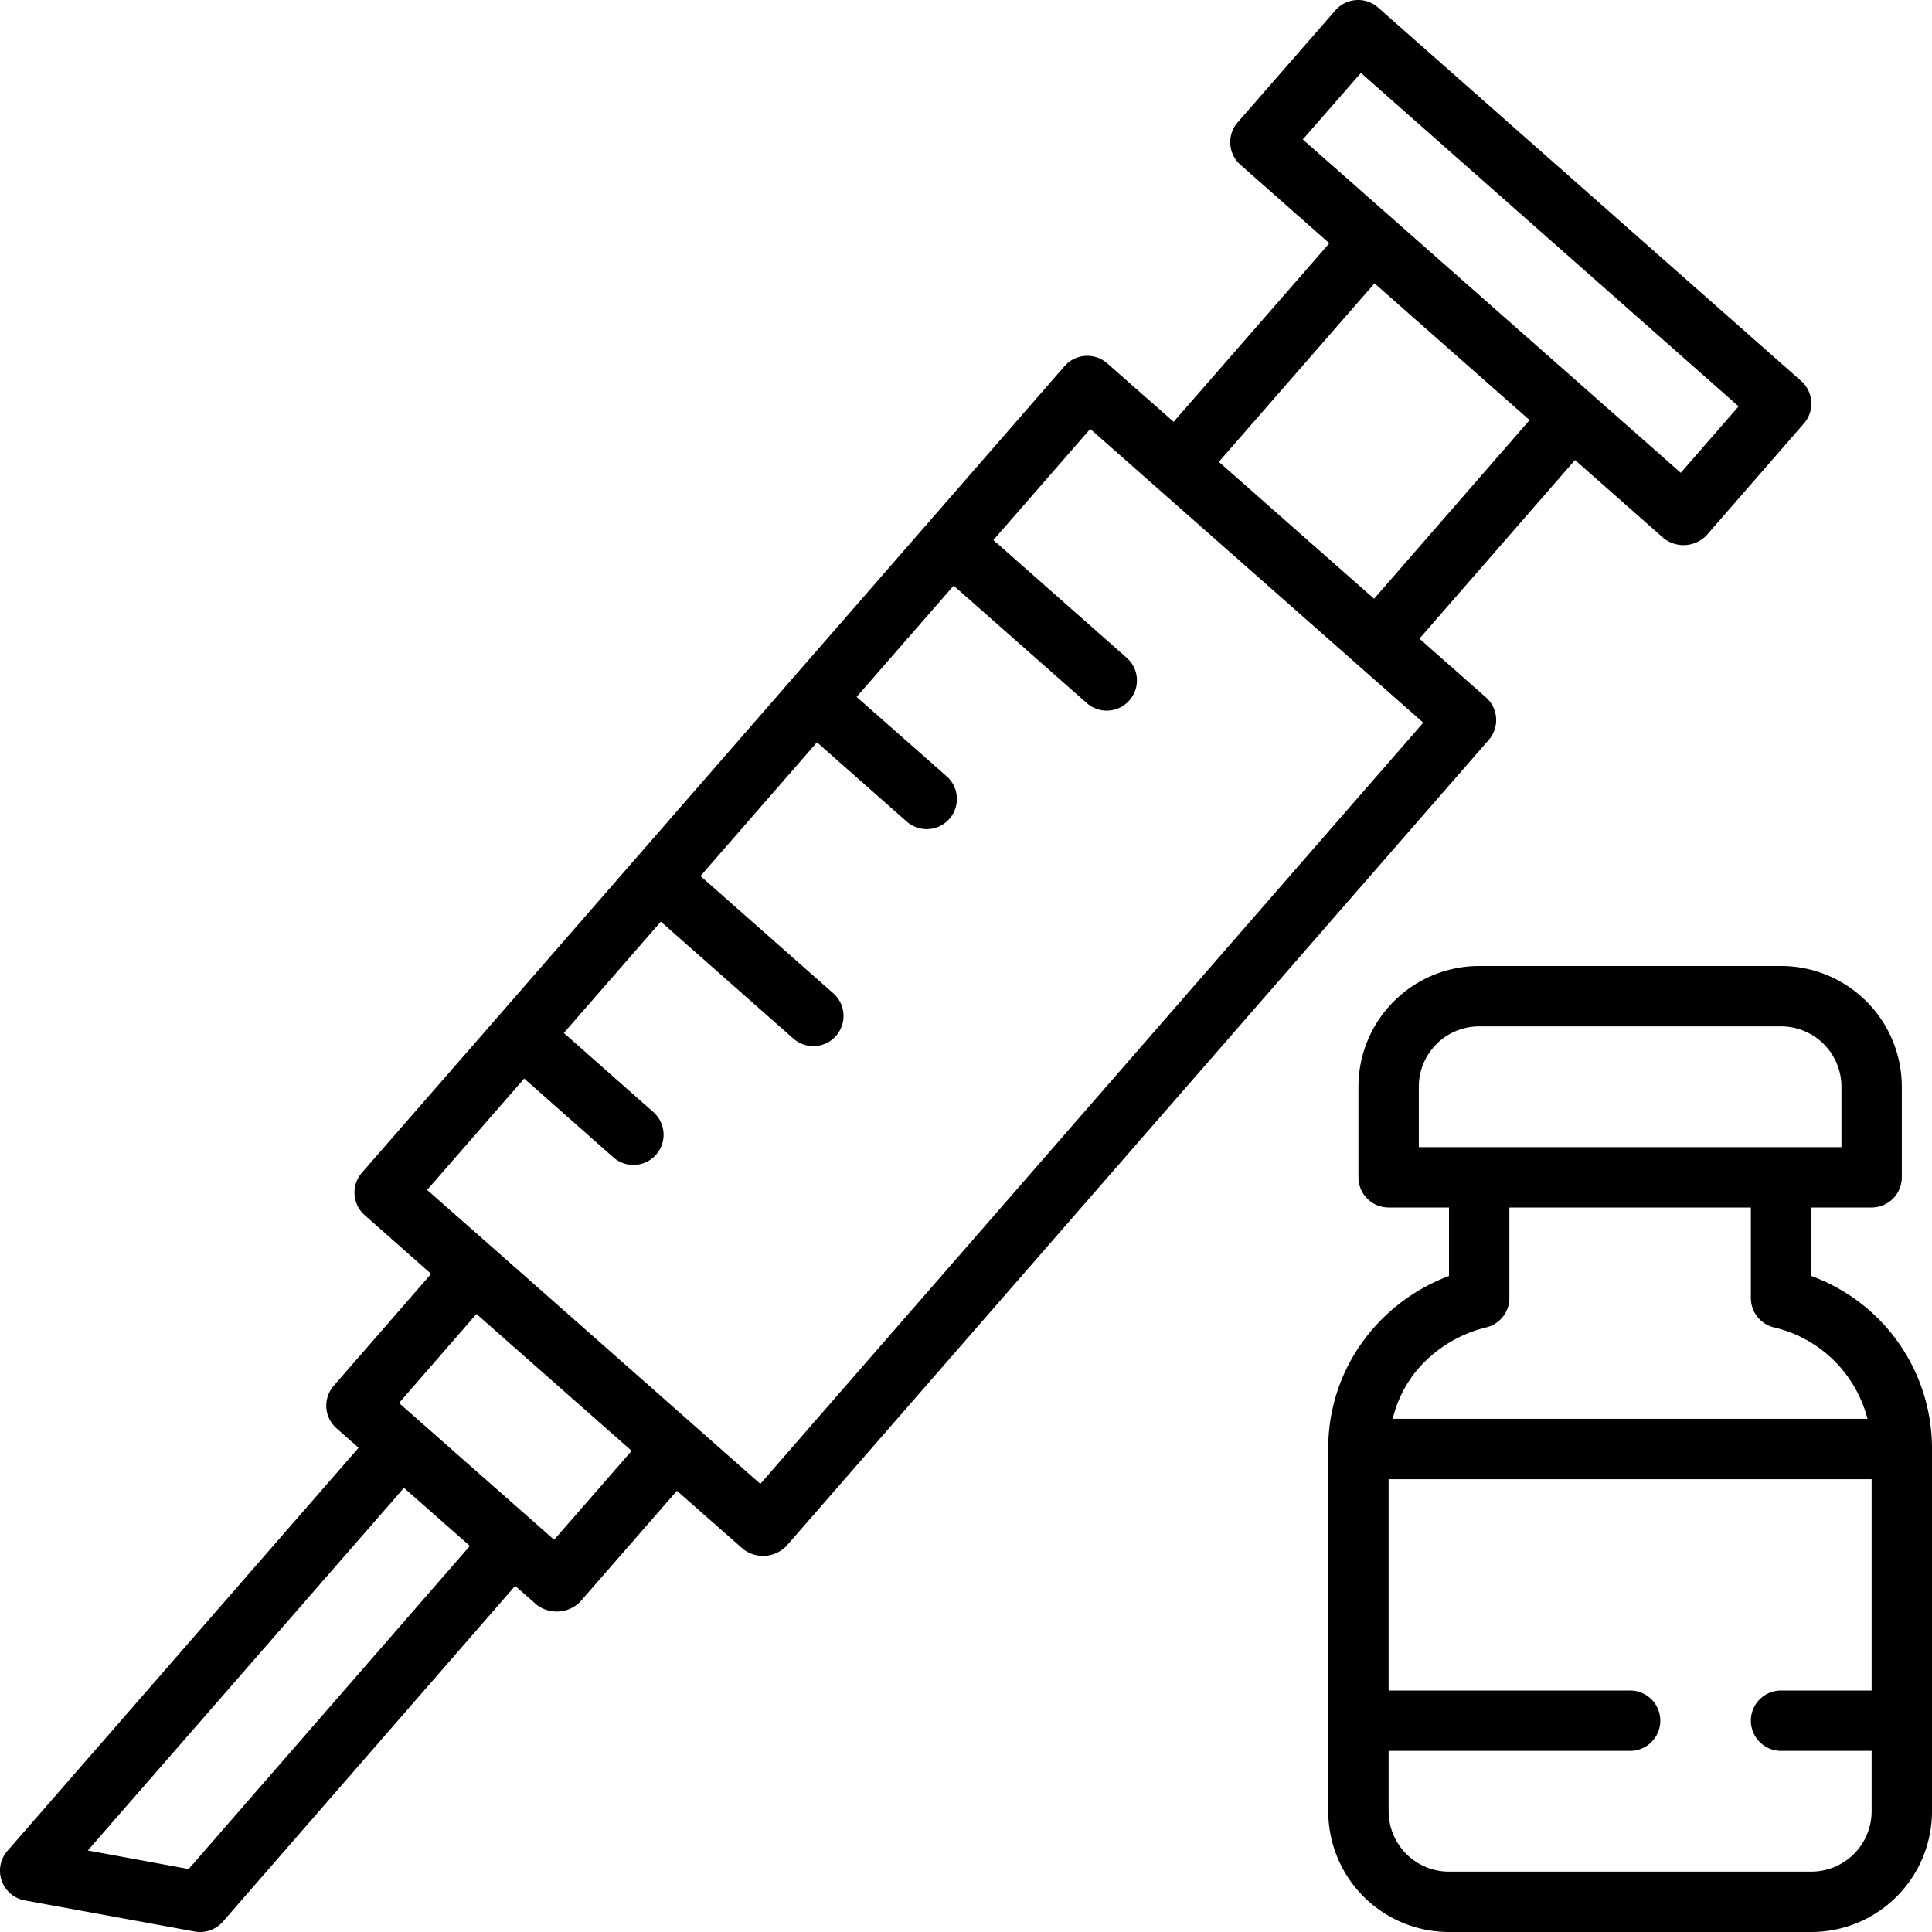
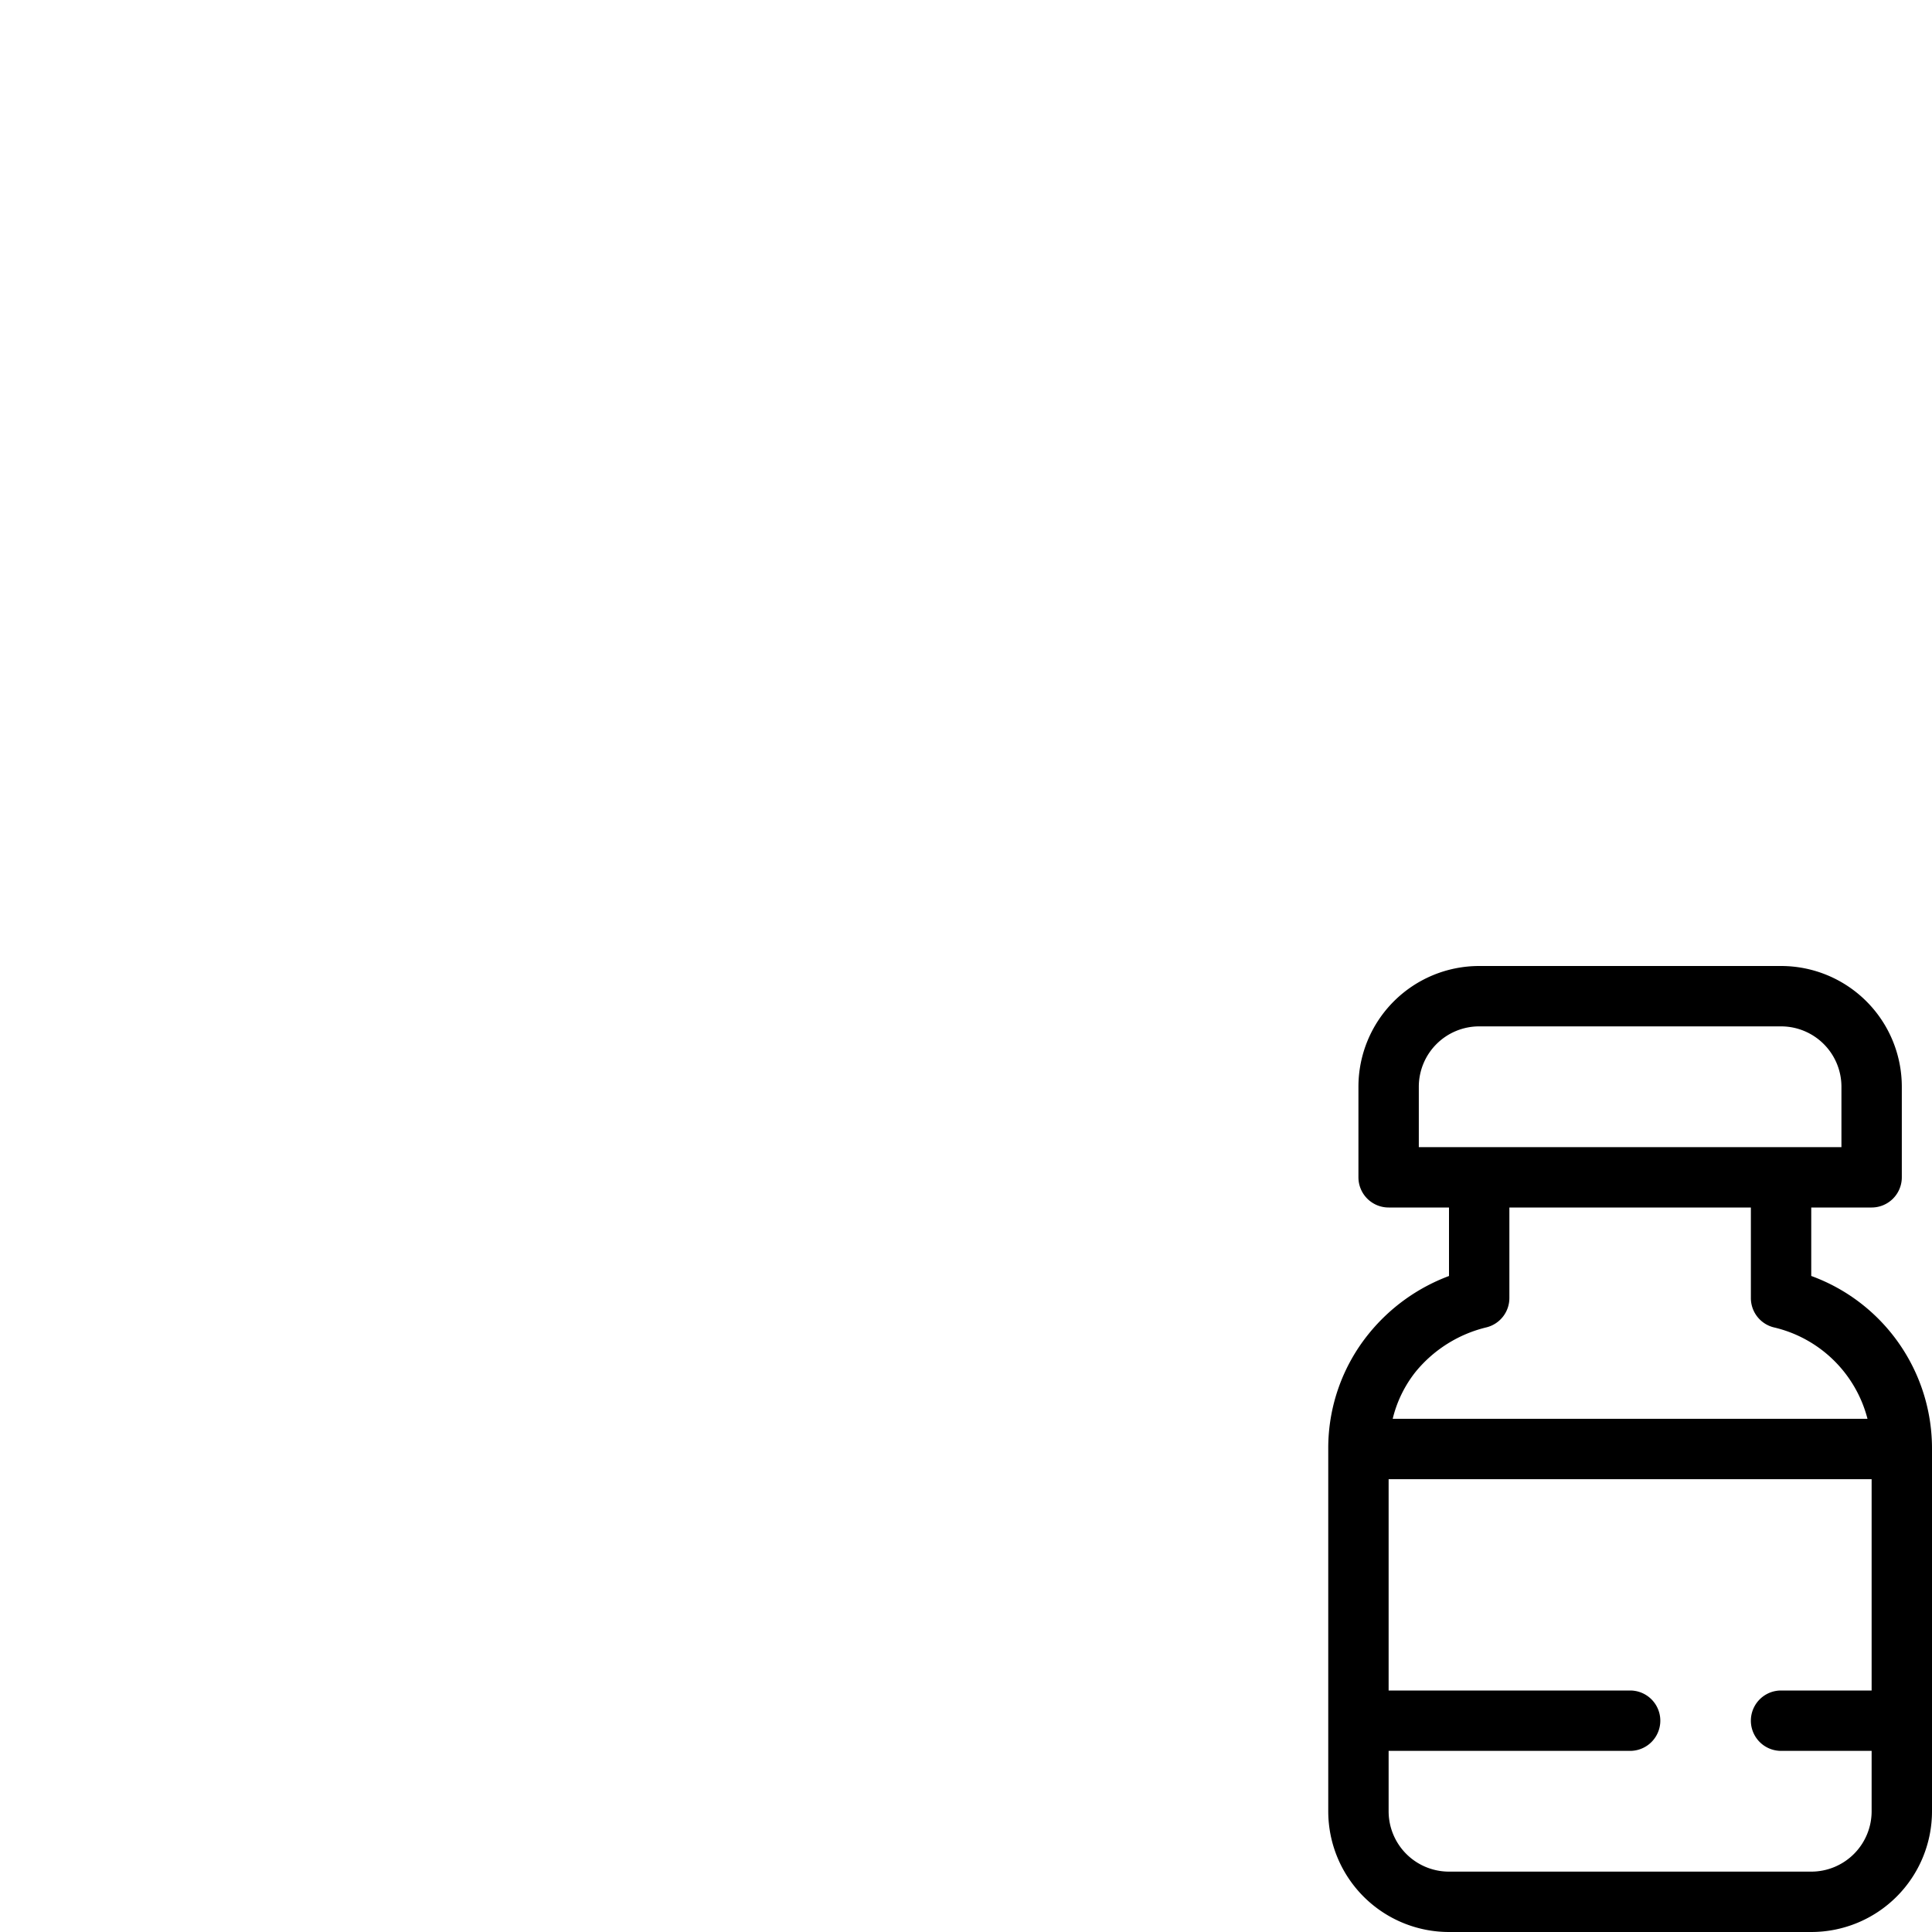
<svg xmlns="http://www.w3.org/2000/svg" id="Layer_1" height="512" viewBox="0 0 64 64" width="512" data-name="Layer 1">
  <path d="m60 42.268v-2.268h2a1 1 0 0 0 1-1v-3a4 4 0 0 0 -4-4h-10a4 4 0 0 0 -4 4v3a1 1 0 0 0 1 1h2v2.269a6.213 6.213 0 0 0 -2.658 1.913 6.014 6.014 0 0 0 -1.342 3.818v12a4 4 0 0 0 4 4h12a4 4 0 0 0 4-4v-12a6.081 6.081 0 0 0 -4-5.732zm-13-6.268a2 2 0 0 1 2-2h10a2 2 0 0 1 2 2v2h-14zm2.246 7.969a1 1 0 0 0 .754-.969v-3h8v3a1 1 0 0 0 .756.97 4.182 4.182 0 0 1 3.107 3.03h-15.728a4.011 4.011 0 0 1 .764-1.563 4.344 4.344 0 0 1 2.347-1.468zm10.754 18.031h-12a2 2 0 0 1 -2-2v-2h8a1 1 0 0 0 0-2h-8v-7h16v7h-3a1 1 0 0 0 0 2h3v2a2 2 0 0 1 -2 2z" />
-   <path d="m49.221 23.1-2.2-1.944 5.153-5.917 2.938 2.591a1.059 1.059 0 0 0 1.416-.093l3.23-3.71a1 1 0 0 0 -.092-1.406l-14.014-12.371a1 1 0 0 0 -1.415.092l-3.237 3.71a1 1 0 0 0 .091 1.407l2.945 2.6-5.157 5.914-2.2-1.936a1 1 0 0 0 -1.415.093l-18.742 21.517-4.534 5.2a1 1 0 0 0 .093 1.407l2.2 1.944-3.227 3.71a1 1 0 0 0 .094 1.407l.731.644-11.633 13.354a1 1 0 0 0 .574 1.641l5.63 1.03a1 1 0 0 0 .934-.327l9.682-11.124.725.638a1.1 1.1 0 0 0 1.413-.094l3.22-3.693 2.2 1.936a1.079 1.079 0 0 0 1.415-.093l23.28-26.72a1 1 0 0 0 -.098-1.407zm-4.139-20.685 12.512 11.047-1.917 2.2-12.52-11.043zm.451 6.971 5.137 4.53-5.152 5.918-5.142-4.534zm-39.283 52.528-3.342-.614 10.474-12.013 2.183 1.924zm12.106-10.908-5.138-4.53 2.565-2.949 5.141 4.534zm6.831-1.851-8.838-7.8-2.2-1.937 3.216-3.69 2.955 2.612a1 1 0 0 0 1.324-1.5l-2.966-2.622 3.213-3.687 4.409 3.889a1 1 0 0 0 1.322-1.5l-4.418-3.9 3.859-4.43 2.956 2.61a1 1 0 1 0 1.322-1.5l-2.965-2.614 3.215-3.686 4.409 3.89a1 1 0 1 0 1.324-1.5l-4.417-3.9 3.208-3.681 8.833 7.791 2.2 1.939z" />
</svg>